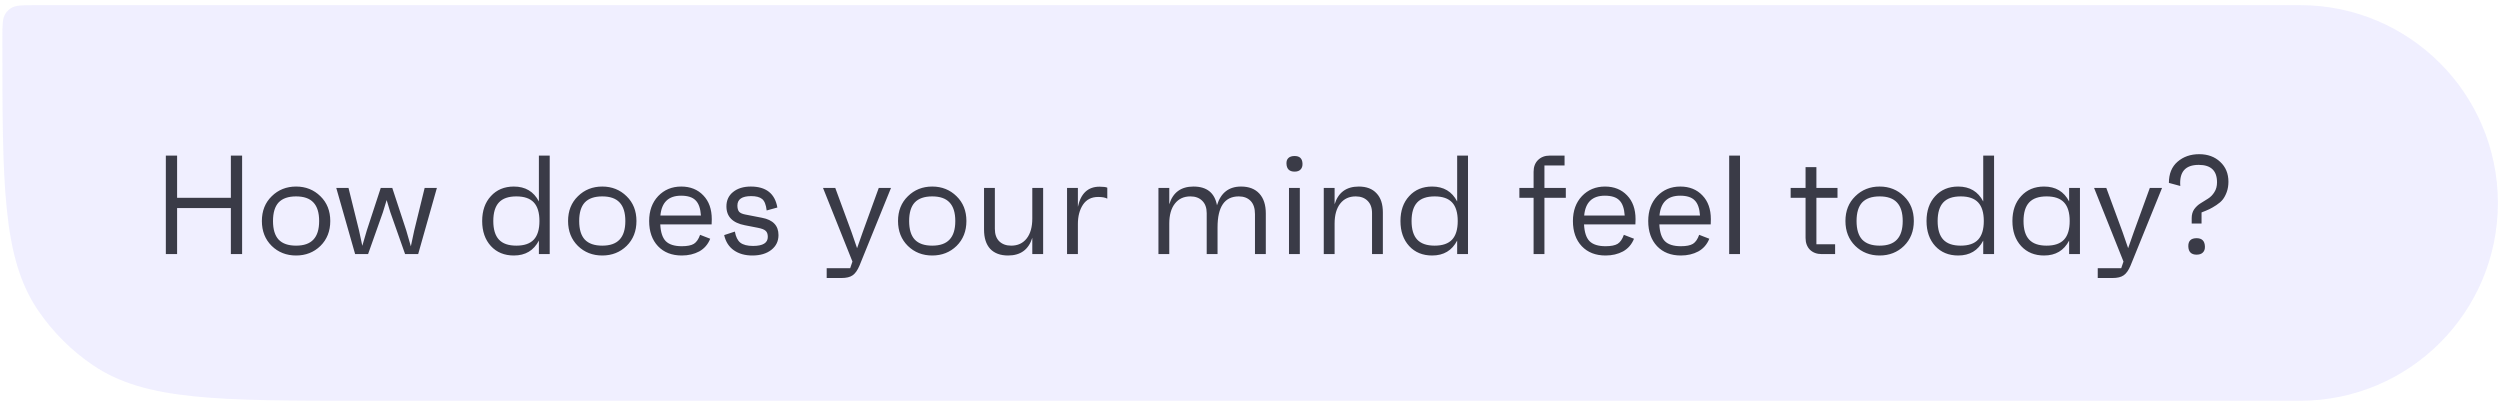
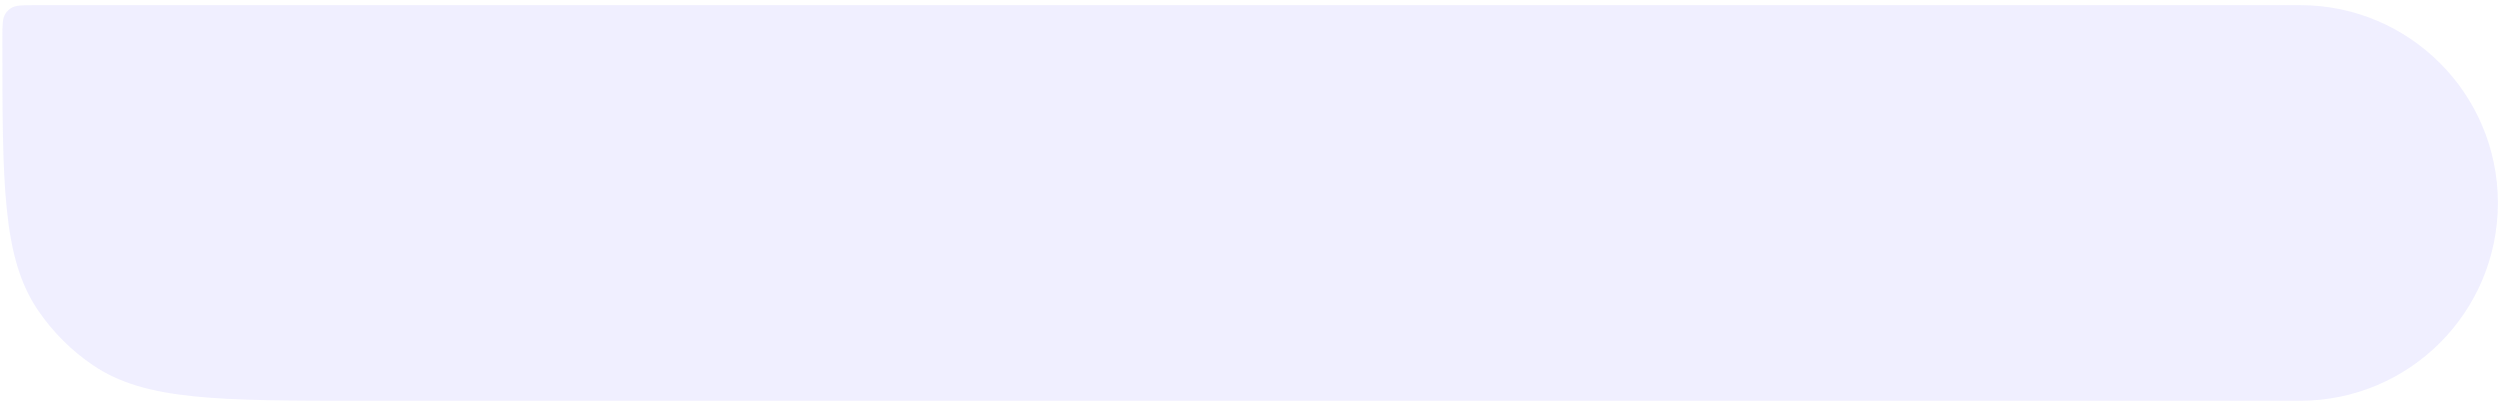
<svg xmlns="http://www.w3.org/2000/svg" width="220" height="36" viewBox="0 0 220 36" fill="none">
  <path d="M0.209 3.355C0.209 2.184 0.209 1.599 0.492 1.18C0.61 1.005 0.761 0.855 0.935 0.737C1.354 0.453 1.94 0.453 3.11 0.453H202.407C212.02 0.453 219.814 8.247 219.814 17.86V17.86C219.814 27.474 212.02 35.267 202.407 35.267H32.122C19.245 35.267 12.807 35.267 8.198 32.15C6.278 30.852 4.624 29.198 3.326 27.279C0.209 22.669 0.209 16.231 0.209 3.355V3.355Z" fill="#B1A8FF" fill-opacity="0.19" />
-   <path d="M20.316 13.692H21.306V22.36H20.316V18.311H15.585V22.36H14.594V13.692H15.585V17.407H20.316V13.692ZM23.912 17.27C24.49 16.701 25.204 16.416 26.055 16.416C26.905 16.416 27.619 16.701 28.197 17.27C28.775 17.832 29.064 18.558 29.064 19.45C29.064 20.342 28.775 21.072 28.197 21.642C27.619 22.203 26.905 22.484 26.055 22.484C25.204 22.484 24.49 22.203 23.912 21.642C23.334 21.072 23.045 20.342 23.045 19.45C23.045 18.558 23.334 17.832 23.912 17.27ZM24.519 21.085C24.858 21.44 25.369 21.617 26.055 21.617C26.74 21.617 27.247 21.44 27.578 21.085C27.916 20.73 28.085 20.185 28.085 19.45C28.085 18.715 27.916 18.17 27.578 17.815C27.247 17.46 26.74 17.283 26.055 17.283C25.369 17.283 24.858 17.46 24.519 17.815C24.189 18.17 24.024 18.715 24.024 19.45C24.024 20.185 24.189 20.73 24.519 21.085ZM37.369 16.54H38.446L36.799 22.36H35.648L34.347 18.67L34.025 17.605L33.691 18.695L32.391 22.36H31.251L29.592 16.54H30.669L31.598 20.292L31.883 21.63L32.279 20.28L33.505 16.54H34.521L35.747 20.267L36.155 21.679L36.453 20.28L37.369 16.54ZM47.422 13.692H48.375V22.36H47.422V21.171C46.968 22.047 46.233 22.484 45.218 22.484C44.384 22.484 43.711 22.207 43.199 21.654C42.687 21.093 42.431 20.358 42.431 19.45C42.431 18.542 42.687 17.811 43.199 17.258C43.711 16.697 44.384 16.416 45.218 16.416C46.233 16.416 46.968 16.854 47.422 17.729V13.692ZM43.905 21.085C44.235 21.44 44.747 21.617 45.44 21.617C46.134 21.617 46.646 21.44 46.976 21.085C47.306 20.73 47.471 20.185 47.471 19.45C47.471 18.715 47.306 18.17 46.976 17.815C46.646 17.46 46.134 17.283 45.44 17.283C44.747 17.283 44.235 17.46 43.905 17.815C43.575 18.17 43.41 18.715 43.41 19.45C43.41 20.185 43.575 20.73 43.905 21.085ZM50.856 17.27C51.434 16.701 52.148 16.416 52.999 16.416C53.849 16.416 54.563 16.701 55.141 17.27C55.719 17.832 56.008 18.558 56.008 19.45C56.008 20.342 55.719 21.072 55.141 21.642C54.563 22.203 53.849 22.484 52.999 22.484C52.148 22.484 51.434 22.203 50.856 21.642C50.279 21.072 49.99 20.342 49.99 19.45C49.99 18.558 50.279 17.832 50.856 17.27ZM51.463 21.085C51.802 21.44 52.314 21.617 52.999 21.617C53.684 21.617 54.192 21.44 54.522 21.085C54.861 20.73 55.03 20.185 55.03 19.45C55.03 18.715 54.861 18.17 54.522 17.815C54.192 17.46 53.684 17.283 52.999 17.283C52.314 17.283 51.802 17.46 51.463 17.815C51.133 18.17 50.968 18.715 50.968 19.45C50.968 20.185 51.133 20.73 51.463 21.085ZM62.636 19.289C62.636 19.454 62.631 19.607 62.623 19.747H58.103C58.136 20.433 58.297 20.924 58.586 21.221C58.883 21.518 59.354 21.667 59.998 21.667C60.477 21.667 60.832 21.597 61.063 21.456C61.294 21.308 61.476 21.043 61.608 20.664L62.499 21.01C62.301 21.506 61.979 21.877 61.533 22.125C61.087 22.364 60.576 22.484 59.998 22.484C59.123 22.484 58.425 22.212 57.905 21.667C57.385 21.114 57.125 20.375 57.125 19.45C57.125 18.55 57.389 17.82 57.917 17.258C58.454 16.697 59.131 16.416 59.948 16.416C60.749 16.416 61.397 16.676 61.892 17.196C62.388 17.708 62.636 18.406 62.636 19.289ZM59.936 17.221C58.83 17.221 58.223 17.803 58.115 18.967H61.682C61.641 18.34 61.484 17.894 61.211 17.63C60.947 17.357 60.522 17.221 59.936 17.221ZM66.204 22.484C65.56 22.484 65.019 22.331 64.582 22.026C64.144 21.72 63.859 21.275 63.727 20.688L64.668 20.379C64.751 20.841 64.912 21.167 65.151 21.357C65.399 21.547 65.77 21.642 66.266 21.642C67.133 21.642 67.566 21.378 67.566 20.849C67.566 20.602 67.504 20.424 67.38 20.317C67.265 20.201 67.034 20.11 66.687 20.044L65.548 19.822C64.466 19.615 63.925 19.062 63.925 18.162C63.925 17.634 64.119 17.213 64.507 16.899C64.904 16.577 65.424 16.416 66.068 16.416C67.413 16.416 68.194 17.031 68.408 18.261L67.467 18.521C67.409 18.009 67.273 17.671 67.058 17.506C66.852 17.341 66.534 17.258 66.105 17.258C65.296 17.258 64.891 17.535 64.891 18.088C64.891 18.327 64.941 18.509 65.04 18.633C65.147 18.748 65.333 18.831 65.597 18.88L67.058 19.165C68.024 19.347 68.507 19.855 68.507 20.688C68.507 21.225 68.297 21.659 67.876 21.989C67.455 22.319 66.897 22.484 66.204 22.484ZM77.33 16.54H78.408L75.634 23.376C75.46 23.788 75.258 24.073 75.027 24.23C74.804 24.387 74.478 24.465 74.049 24.465H72.748V23.599H74.816L75.015 23.017L72.426 16.54H73.504L74.94 20.441L75.423 21.84L75.919 20.428L77.33 16.54ZM79.893 17.27C80.471 16.701 81.185 16.416 82.035 16.416C82.886 16.416 83.6 16.701 84.178 17.27C84.755 17.832 85.044 18.558 85.044 19.45C85.044 20.342 84.755 21.072 84.178 21.642C83.6 22.203 82.886 22.484 82.035 22.484C81.185 22.484 80.471 22.203 79.893 21.642C79.315 21.072 79.026 20.342 79.026 19.45C79.026 18.558 79.315 17.832 79.893 17.27ZM80.5 21.085C80.838 21.44 81.35 21.617 82.035 21.617C82.721 21.617 83.228 21.44 83.558 21.085C83.897 20.73 84.066 20.185 84.066 19.45C84.066 18.715 83.897 18.17 83.558 17.815C83.228 17.46 82.721 17.283 82.035 17.283C81.35 17.283 80.838 17.46 80.5 17.815C80.169 18.17 80.004 18.715 80.004 19.45C80.004 20.185 80.169 20.73 80.5 21.085ZM90.842 16.54H91.796V22.36H90.842V20.924C90.52 21.964 89.81 22.484 88.712 22.484C88.035 22.484 87.511 22.29 87.139 21.902C86.776 21.506 86.595 20.94 86.595 20.206V16.54H87.548V20.143C87.548 20.614 87.676 20.977 87.932 21.233C88.196 21.489 88.547 21.617 88.985 21.617C89.563 21.617 90.017 21.407 90.347 20.986C90.677 20.565 90.842 19.978 90.842 19.227V16.54ZM96.761 16.428C97.091 16.428 97.318 16.457 97.442 16.515V17.481C97.261 17.382 96.992 17.332 96.637 17.332C96.051 17.332 95.605 17.559 95.3 18.014C95.003 18.468 94.854 19.033 94.854 19.71V22.36H93.9V16.54H94.854V18.199C95.11 17.019 95.746 16.428 96.761 16.428ZM109.212 16.416C109.905 16.416 110.442 16.622 110.822 17.035C111.202 17.448 111.391 18.03 111.391 18.781V22.36H110.438V18.843C110.438 18.331 110.31 17.943 110.054 17.679C109.798 17.415 109.451 17.283 109.014 17.283C107.767 17.283 107.144 18.191 107.144 20.007V22.36H106.19V18.757C106.19 18.286 106.058 17.923 105.794 17.667C105.538 17.411 105.191 17.283 104.754 17.283C104.176 17.283 103.722 17.493 103.392 17.915C103.061 18.335 102.896 18.922 102.896 19.673V22.36H101.943V16.54H102.896V17.976C103.218 16.936 103.928 16.416 105.026 16.416C106.199 16.416 106.888 16.965 107.094 18.063C107.433 16.965 108.139 16.416 109.212 16.416ZM113.927 15.103C113.464 15.103 113.225 14.868 113.209 14.398C113.2 14.183 113.258 14.018 113.382 13.902C113.506 13.787 113.687 13.729 113.927 13.729C114.373 13.729 114.604 13.952 114.62 14.398C114.629 14.62 114.571 14.794 114.447 14.918C114.331 15.041 114.158 15.103 113.927 15.103ZM113.431 22.36V16.54H114.385V22.36H113.431ZM119.575 16.416C120.252 16.416 120.772 16.614 121.135 17.011C121.507 17.398 121.692 17.96 121.692 18.695V22.36H120.739V18.757C120.739 18.286 120.607 17.923 120.342 17.667C120.087 17.411 119.74 17.283 119.302 17.283C118.724 17.283 118.27 17.493 117.94 17.915C117.61 18.335 117.445 18.922 117.445 19.673V22.36H116.491V16.54H117.445V17.976C117.767 16.936 118.477 16.416 119.575 16.416ZM128.23 13.692H129.184V22.36H128.23V21.171C127.776 22.047 127.042 22.484 126.026 22.484C125.192 22.484 124.519 22.207 124.008 21.654C123.496 21.093 123.24 20.358 123.24 19.45C123.24 18.542 123.496 17.811 124.008 17.258C124.519 16.697 125.192 16.416 126.026 16.416C127.042 16.416 127.776 16.854 128.23 17.729V13.692ZM124.713 21.085C125.044 21.44 125.556 21.617 126.249 21.617C126.942 21.617 127.454 21.44 127.785 21.085C128.115 20.73 128.28 20.185 128.28 19.45C128.28 18.715 128.115 18.17 127.785 17.815C127.454 17.46 126.942 17.283 126.249 17.283C125.556 17.283 125.044 17.46 124.713 17.815C124.383 18.17 124.218 18.715 124.218 19.45C124.218 20.185 124.383 20.73 124.713 21.085ZM137.792 16.54V17.407H135.91V22.36H134.956V17.407H133.705V16.54H134.956V15.116C134.956 14.687 135.084 14.344 135.34 14.088C135.604 13.824 135.951 13.692 136.38 13.692H137.681V14.559H135.91V16.54H137.792ZM143.928 19.289C143.928 19.454 143.924 19.607 143.915 19.747H139.395C139.428 20.433 139.589 20.924 139.878 21.221C140.176 21.518 140.646 21.667 141.29 21.667C141.769 21.667 142.124 21.597 142.355 21.456C142.586 21.308 142.768 21.043 142.9 20.664L143.792 21.01C143.593 21.506 143.271 21.877 142.826 22.125C142.38 22.364 141.868 22.484 141.29 22.484C140.415 22.484 139.717 22.212 139.197 21.667C138.677 21.114 138.417 20.375 138.417 19.45C138.417 18.55 138.681 17.82 139.21 17.258C139.746 16.697 140.423 16.416 141.241 16.416C142.041 16.416 142.689 16.676 143.185 17.196C143.68 17.708 143.928 18.406 143.928 19.289ZM141.228 17.221C140.122 17.221 139.515 17.803 139.408 18.967H142.974C142.933 18.34 142.776 17.894 142.504 17.63C142.24 17.357 141.814 17.221 141.228 17.221ZM150.555 19.289C150.555 19.454 150.551 19.607 150.543 19.747H146.023C146.056 20.433 146.217 20.924 146.506 21.221C146.803 21.518 147.273 21.667 147.917 21.667C148.396 21.667 148.751 21.597 148.982 21.456C149.213 21.308 149.395 21.043 149.527 20.664L150.419 21.01C150.221 21.506 149.899 21.877 149.453 22.125C149.007 22.364 148.495 22.484 147.917 22.484C147.042 22.484 146.345 22.212 145.824 21.667C145.304 21.114 145.044 20.375 145.044 19.45C145.044 18.55 145.308 17.82 145.837 17.258C146.373 16.697 147.05 16.416 147.868 16.416C148.669 16.416 149.317 16.676 149.812 17.196C150.307 17.708 150.555 18.406 150.555 19.289ZM147.855 17.221C146.749 17.221 146.142 17.803 146.035 18.967H149.601C149.56 18.34 149.403 17.894 149.131 17.63C148.867 17.357 148.442 17.221 147.855 17.221ZM152.167 22.36V13.692H153.12V22.36H152.167ZM161.7 17.407H159.843V21.493H161.49V22.36H160.313C159.884 22.36 159.537 22.232 159.273 21.976C159.017 21.712 158.889 21.365 158.889 20.936V17.407H157.577V16.54H158.889V14.707H159.843V16.54H161.7V17.407ZM163.265 17.27C163.843 16.701 164.557 16.416 165.408 16.416C166.258 16.416 166.972 16.701 167.55 17.27C168.128 17.832 168.417 18.558 168.417 19.45C168.417 20.342 168.128 21.072 167.55 21.642C166.972 22.203 166.258 22.484 165.408 22.484C164.557 22.484 163.843 22.203 163.265 21.642C162.687 21.072 162.398 20.342 162.398 19.45C162.398 18.558 162.687 17.832 163.265 17.27ZM163.872 21.085C164.211 21.44 164.722 21.617 165.408 21.617C166.093 21.617 166.601 21.44 166.931 21.085C167.269 20.73 167.439 20.185 167.439 19.45C167.439 18.715 167.269 18.17 166.931 17.815C166.601 17.46 166.093 17.283 165.408 17.283C164.722 17.283 164.211 17.46 163.872 17.815C163.542 18.17 163.377 18.715 163.377 19.45C163.377 20.185 163.542 20.73 163.872 21.085ZM174.524 13.692H175.478V22.36H174.524V21.171C174.07 22.047 173.335 22.484 172.32 22.484C171.486 22.484 170.813 22.207 170.301 21.654C169.789 21.093 169.534 20.358 169.534 19.45C169.534 18.542 169.789 17.811 170.301 17.258C170.813 16.697 171.486 16.416 172.32 16.416C173.335 16.416 174.07 16.854 174.524 17.729V13.692ZM171.007 21.085C171.337 21.44 171.849 21.617 172.543 21.617C173.236 21.617 173.748 21.44 174.078 21.085C174.409 20.73 174.574 20.185 174.574 19.45C174.574 18.715 174.409 18.17 174.078 17.815C173.748 17.46 173.236 17.283 172.543 17.283C171.849 17.283 171.337 17.46 171.007 17.815C170.677 18.17 170.512 18.715 170.512 19.45C170.512 20.185 170.677 20.73 171.007 21.085ZM182.083 16.54H183.036V22.36H182.083V21.171C181.629 22.047 180.894 22.484 179.878 22.484C179.044 22.484 178.372 22.207 177.86 21.654C177.348 21.093 177.092 20.358 177.092 19.45C177.092 18.542 177.348 17.811 177.86 17.258C178.372 16.697 179.044 16.416 179.878 16.416C180.894 16.416 181.629 16.854 182.083 17.729V16.54ZM178.566 21.085C178.896 21.44 179.408 21.617 180.101 21.617C180.795 21.617 181.307 21.44 181.637 21.085C181.967 20.73 182.132 20.185 182.132 19.45C182.132 18.715 181.967 18.17 181.637 17.815C181.307 17.46 180.795 17.283 180.101 17.283C179.408 17.283 178.896 17.46 178.566 17.815C178.235 18.17 178.07 18.715 178.07 19.45C178.07 20.185 178.235 20.73 178.566 21.085ZM189.183 16.54H190.26L187.486 23.376C187.313 23.788 187.111 24.073 186.879 24.23C186.657 24.387 186.33 24.465 185.901 24.465H184.601V23.599H186.669L186.867 23.017L184.279 16.54H185.356L186.793 20.441L187.276 21.84L187.771 20.428L189.183 16.54ZM190.863 16.094C190.863 15.293 191.115 14.674 191.619 14.236C192.131 13.791 192.766 13.568 193.526 13.568C194.285 13.568 194.904 13.795 195.383 14.249C195.862 14.695 196.102 15.277 196.102 15.995C196.102 16.325 196.052 16.627 195.953 16.899C195.854 17.172 195.734 17.394 195.594 17.568C195.462 17.733 195.276 17.894 195.037 18.051C194.797 18.208 194.591 18.327 194.417 18.41C194.244 18.492 194.017 18.587 193.736 18.695V19.673H192.869V19.19C192.869 18.884 192.944 18.625 193.092 18.41C193.249 18.195 193.435 18.022 193.65 17.89C193.872 17.749 194.091 17.613 194.306 17.481C194.529 17.341 194.715 17.151 194.863 16.911C195.02 16.672 195.098 16.383 195.098 16.044C195.098 15.021 194.562 14.509 193.489 14.509C192.308 14.509 191.767 15.128 191.866 16.366L190.863 16.094ZM193.303 22.41C192.832 22.41 192.589 22.17 192.572 21.692C192.556 21.204 192.799 20.961 193.303 20.961C193.773 20.961 194.017 21.204 194.033 21.692C194.042 21.923 193.98 22.1 193.848 22.224C193.724 22.348 193.542 22.41 193.303 22.41Z" fill="#3A3B47" />
</svg>